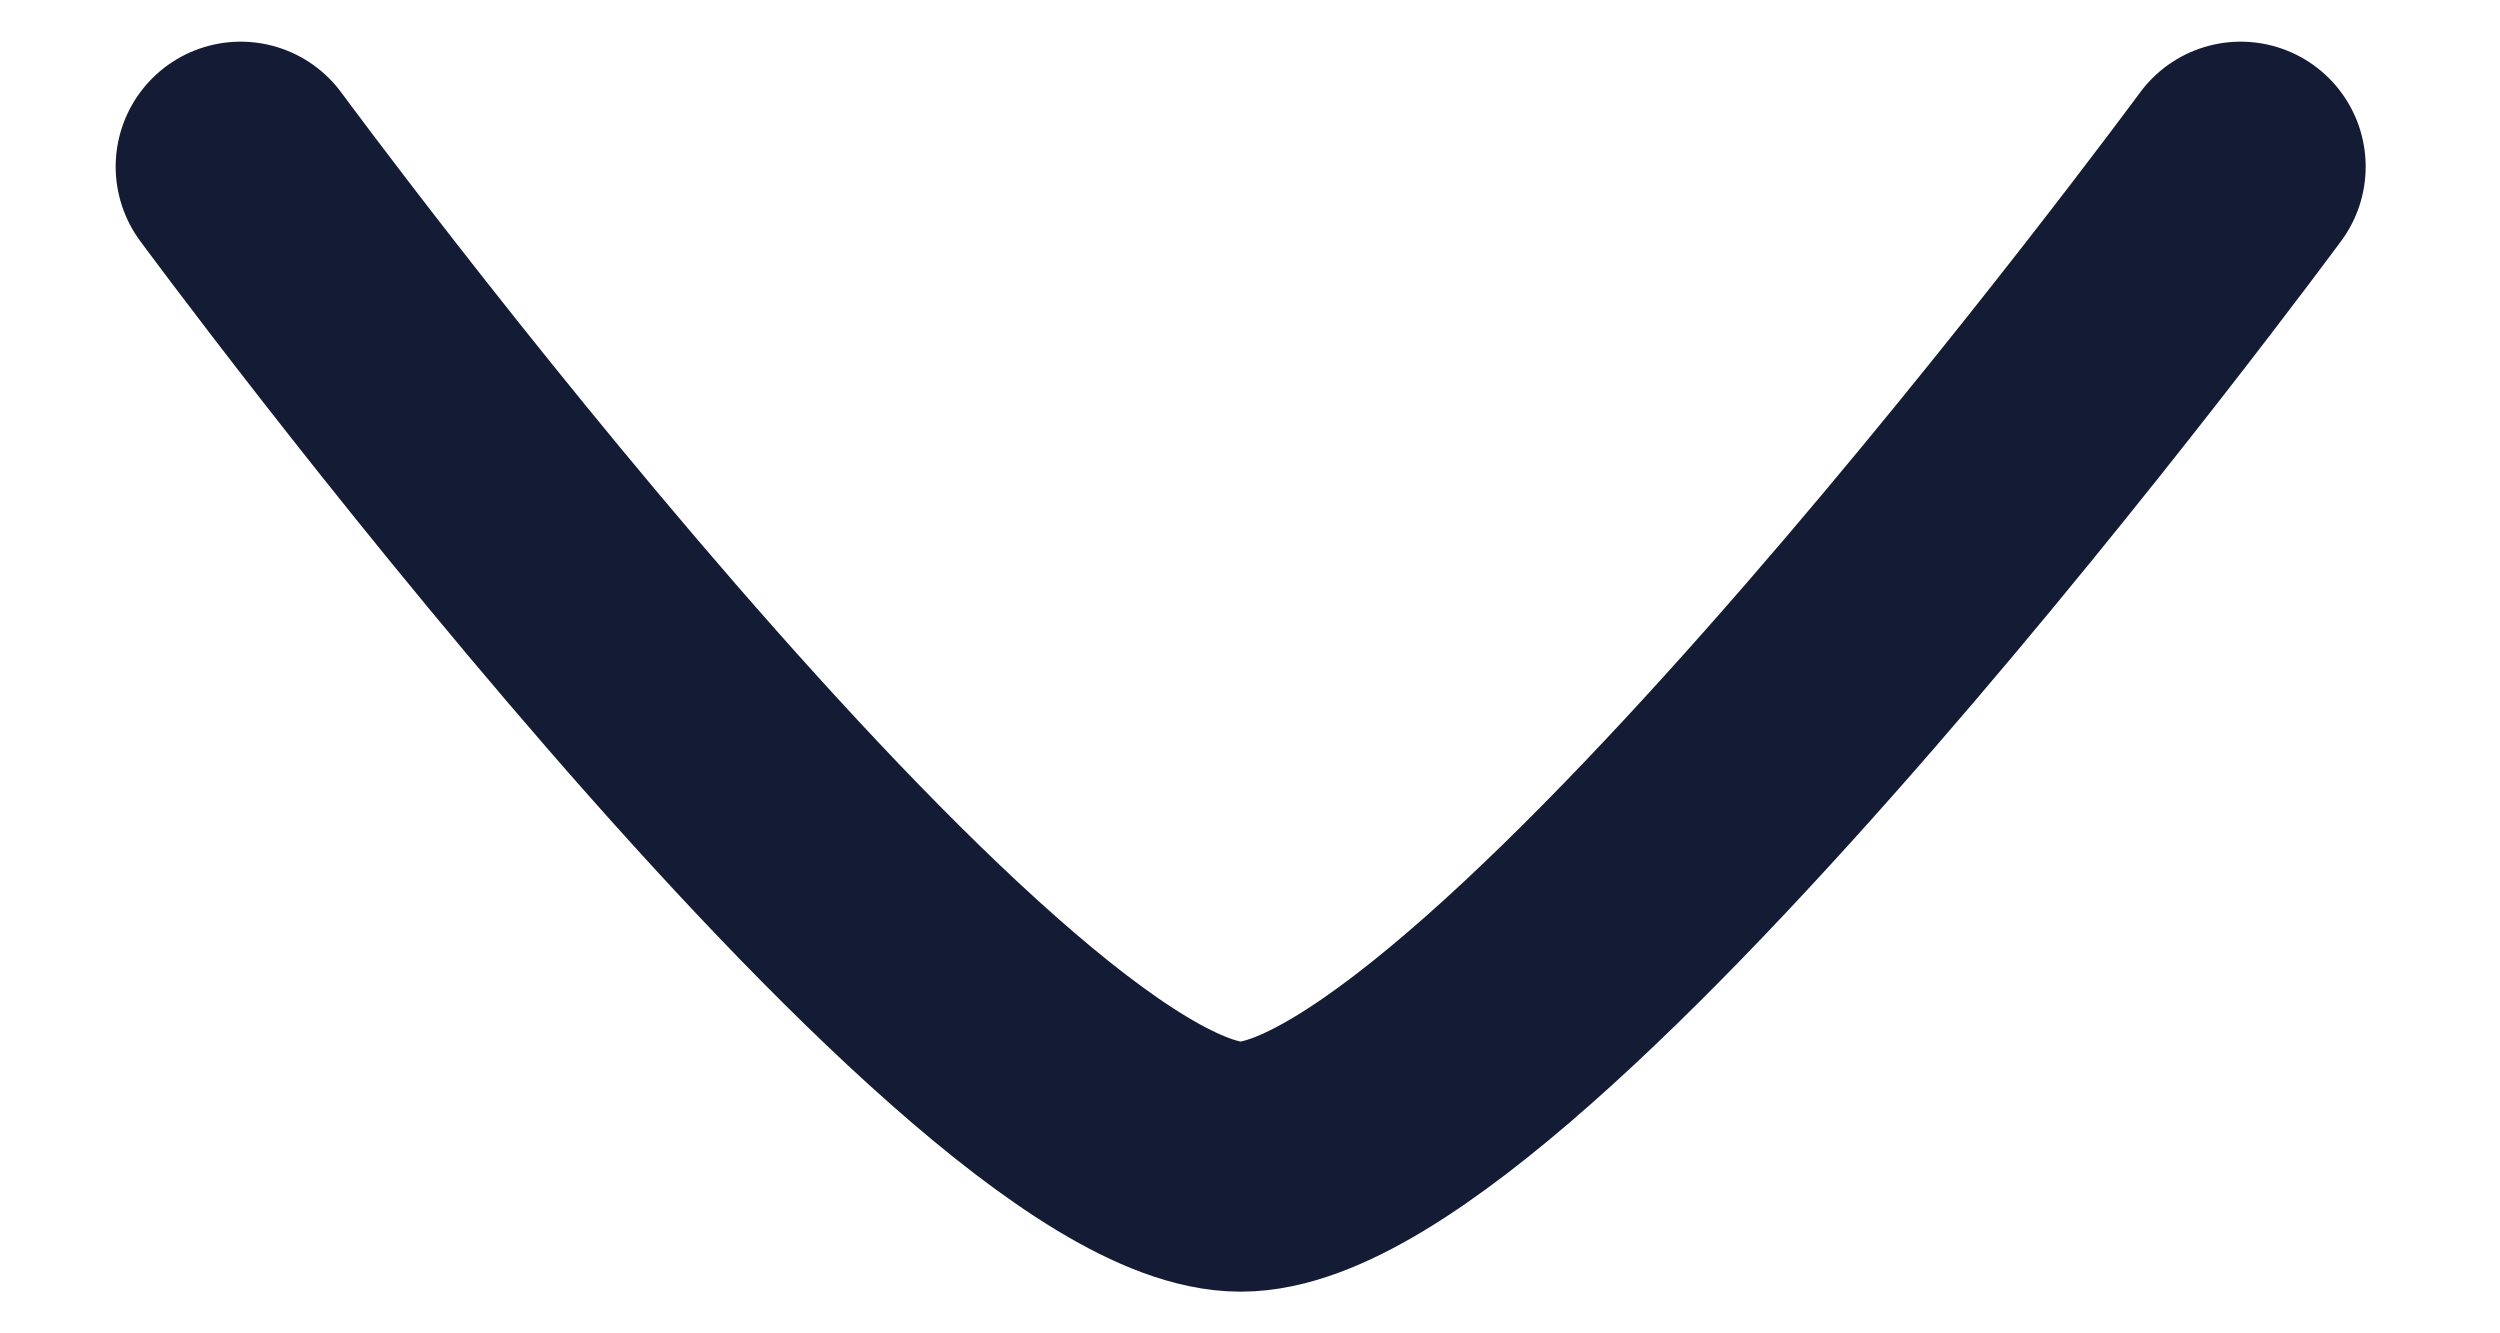
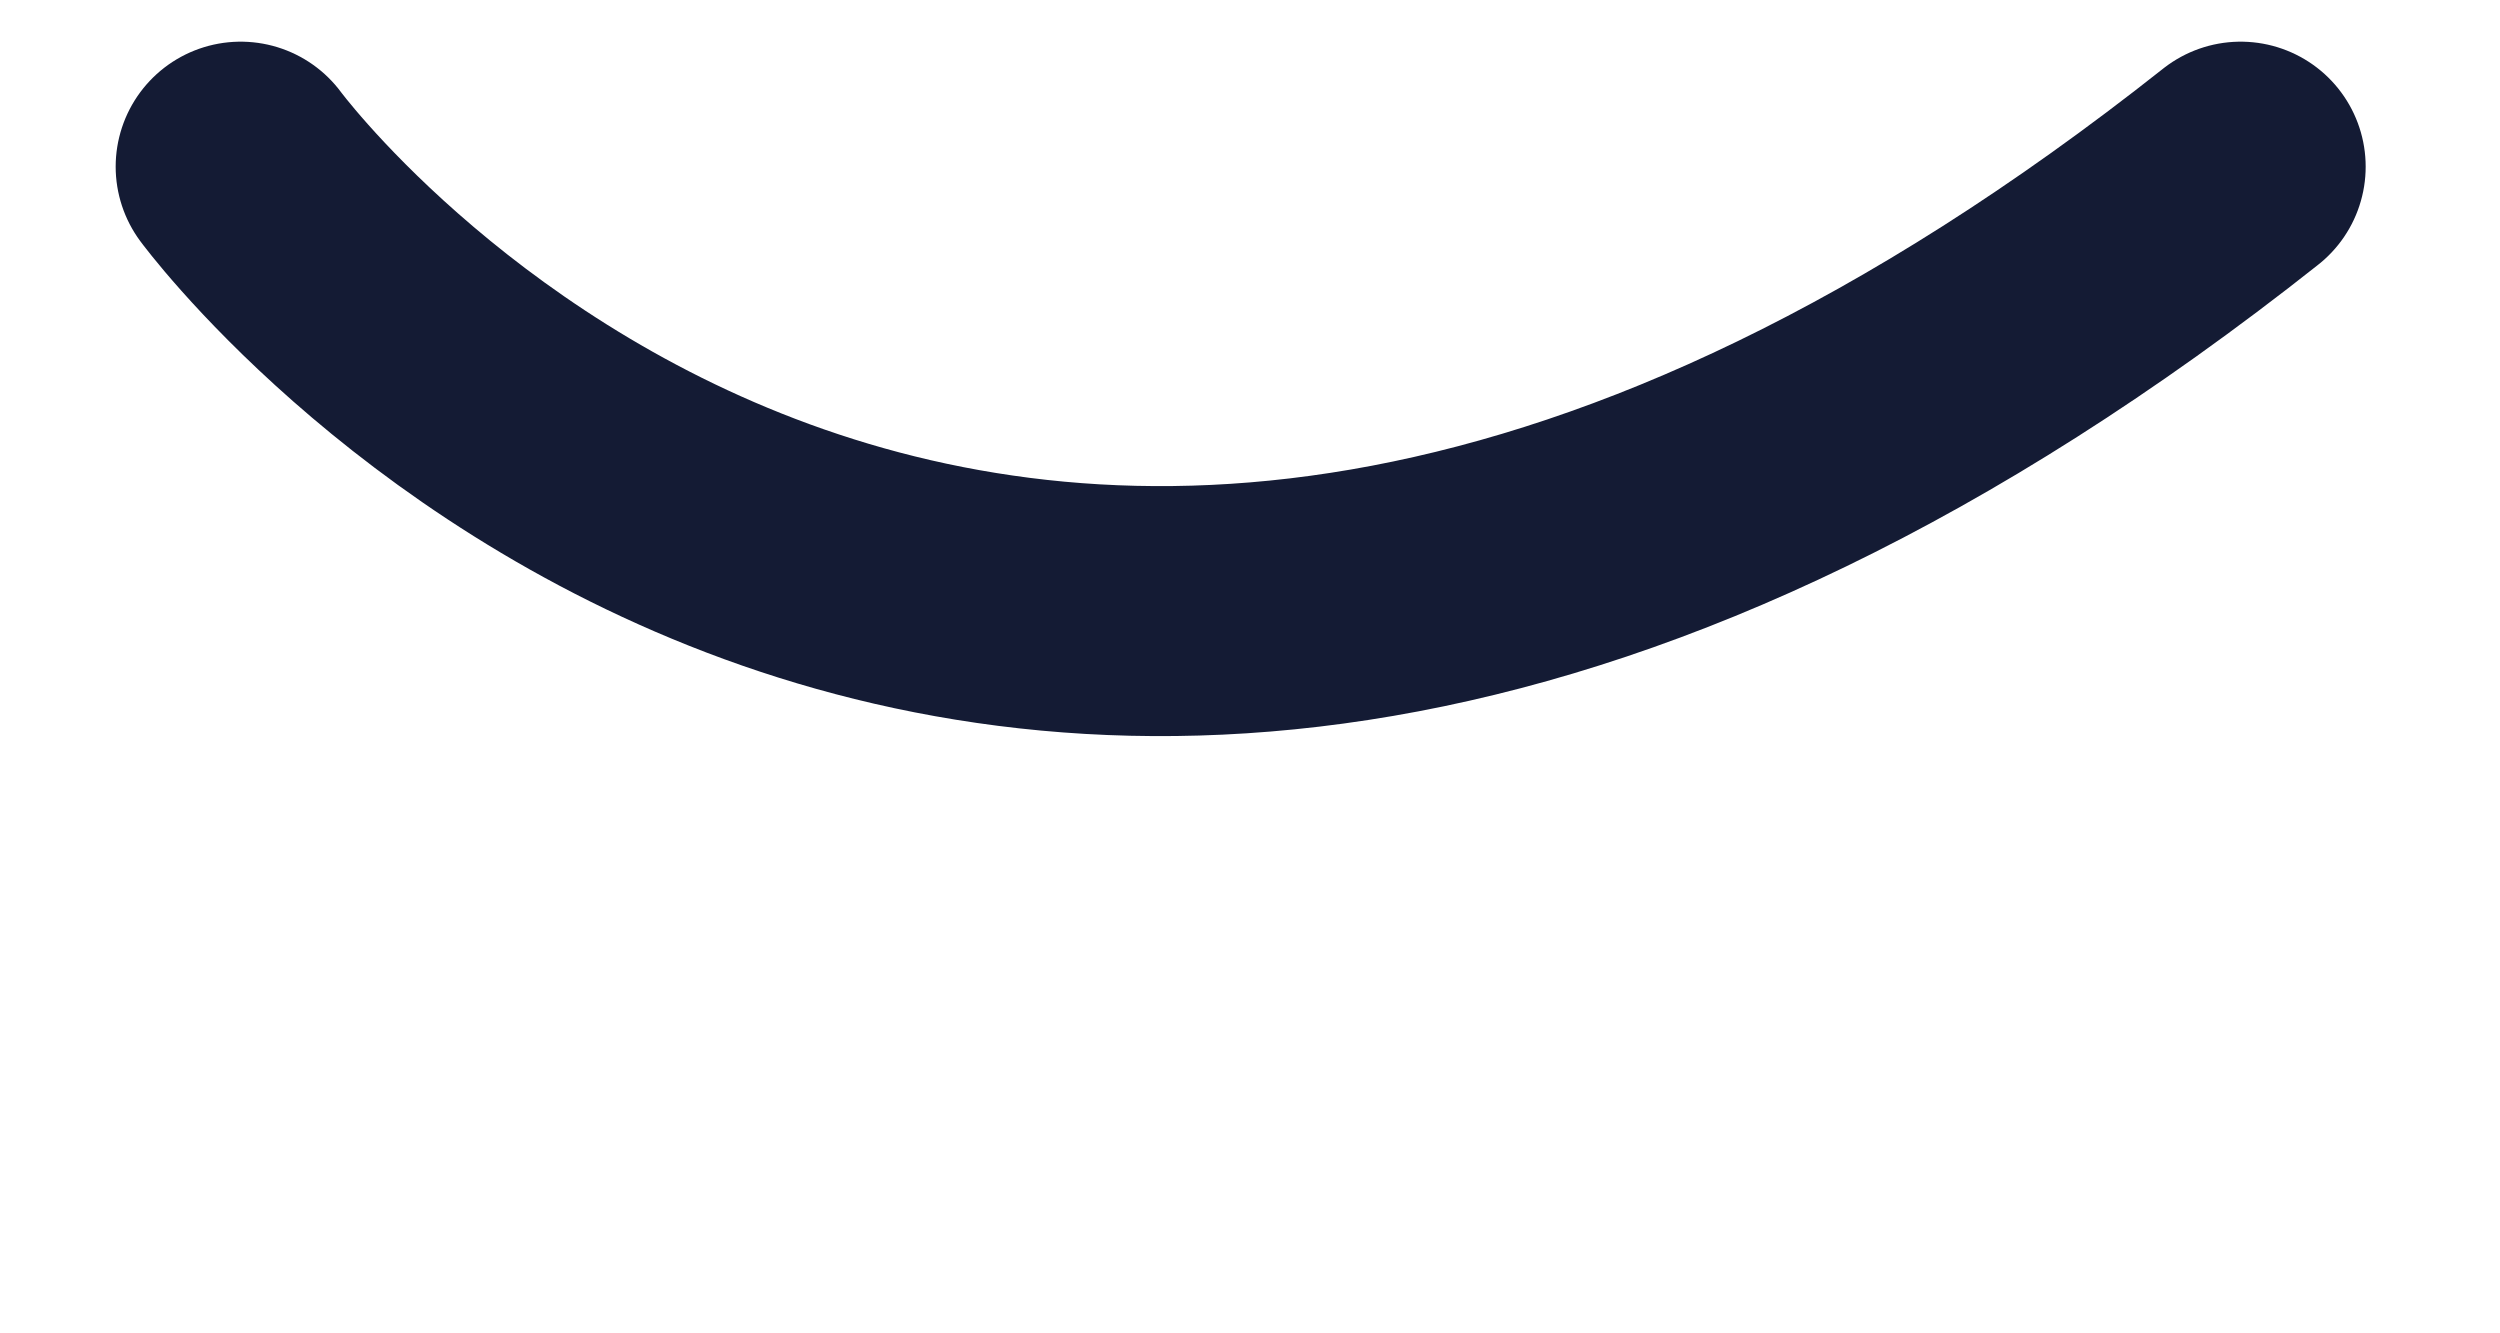
<svg xmlns="http://www.w3.org/2000/svg" width="15" height="8" viewBox="0 0 15 8" fill="none">
-   <path d="M13.444 1C13.444 1 9.025 7 7.444 7C5.863 7 1.444 1 1.444 1" stroke="#141B34" stroke-width="1.5" stroke-linecap="round" stroke-linejoin="round" />
+   <path d="M13.444 1C5.863 7 1.444 1 1.444 1" stroke="#141B34" stroke-width="1.5" stroke-linecap="round" stroke-linejoin="round" />
</svg>